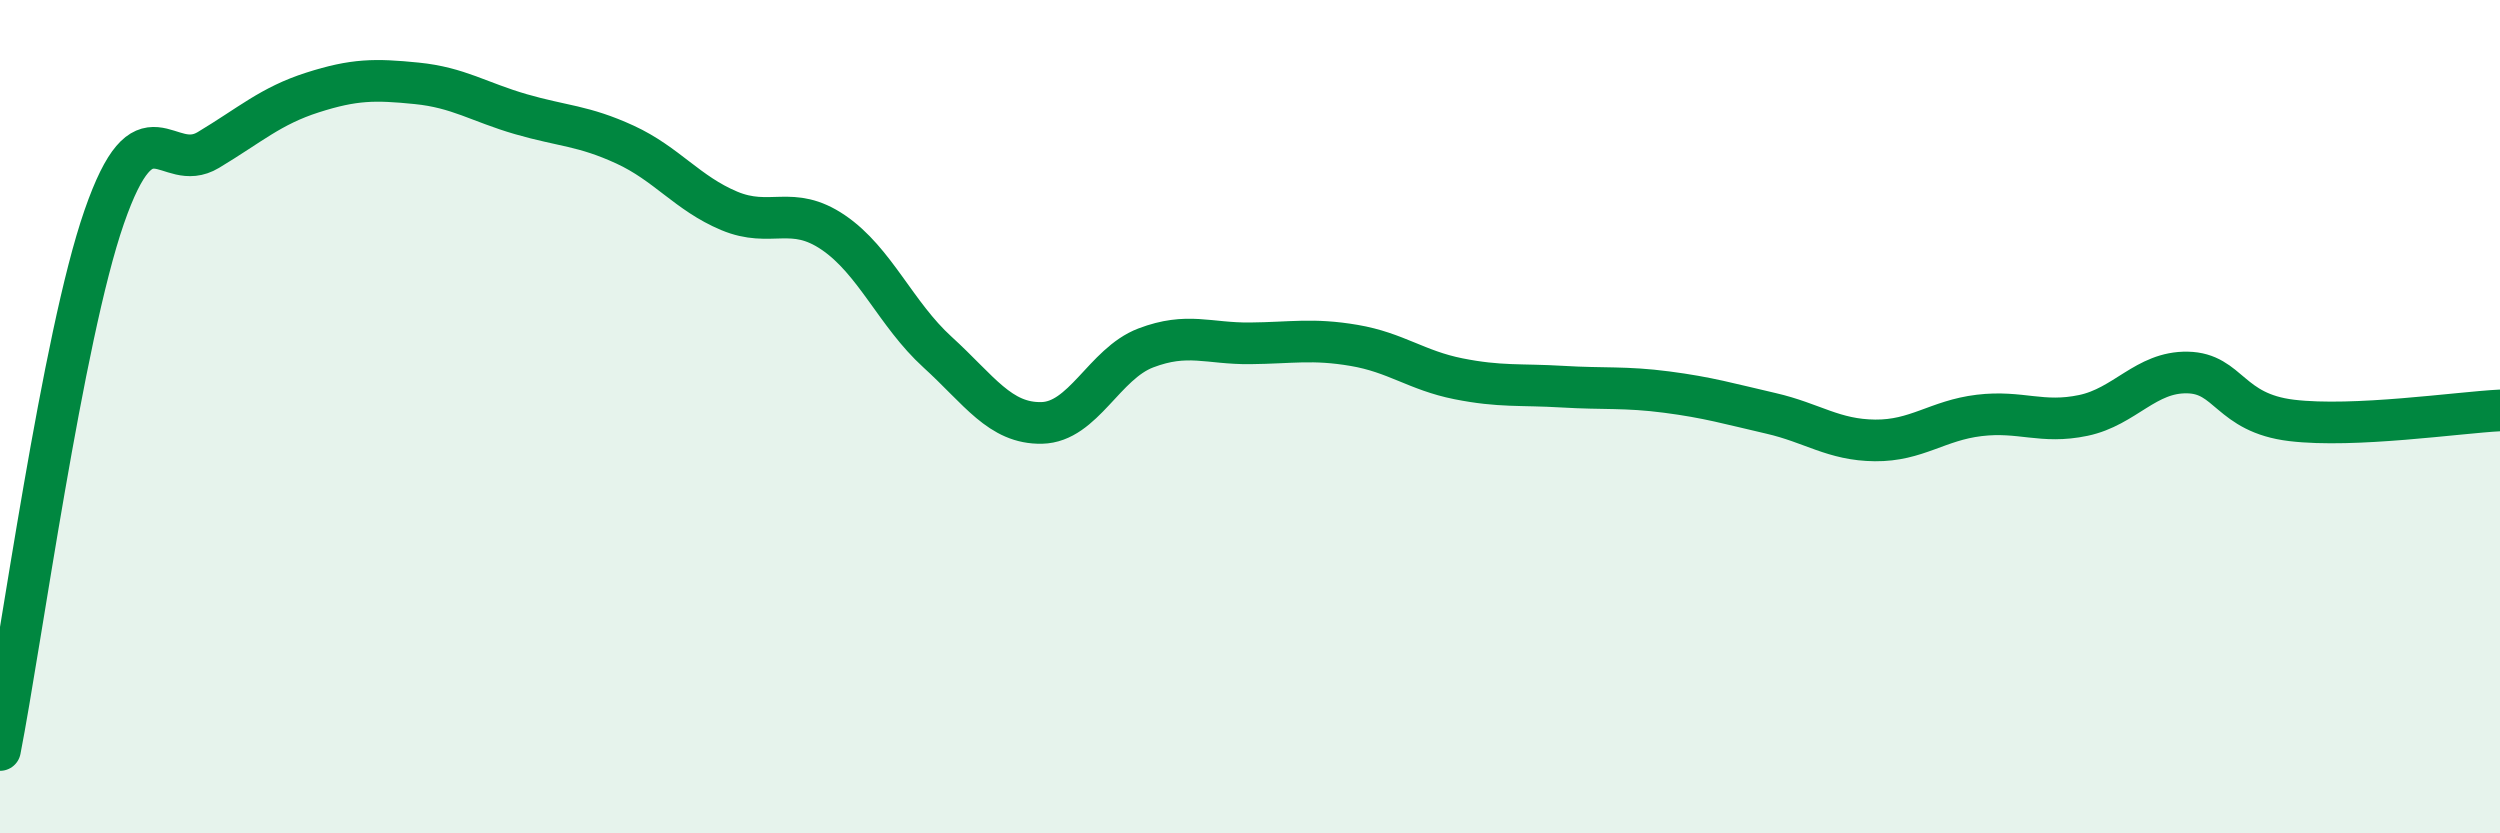
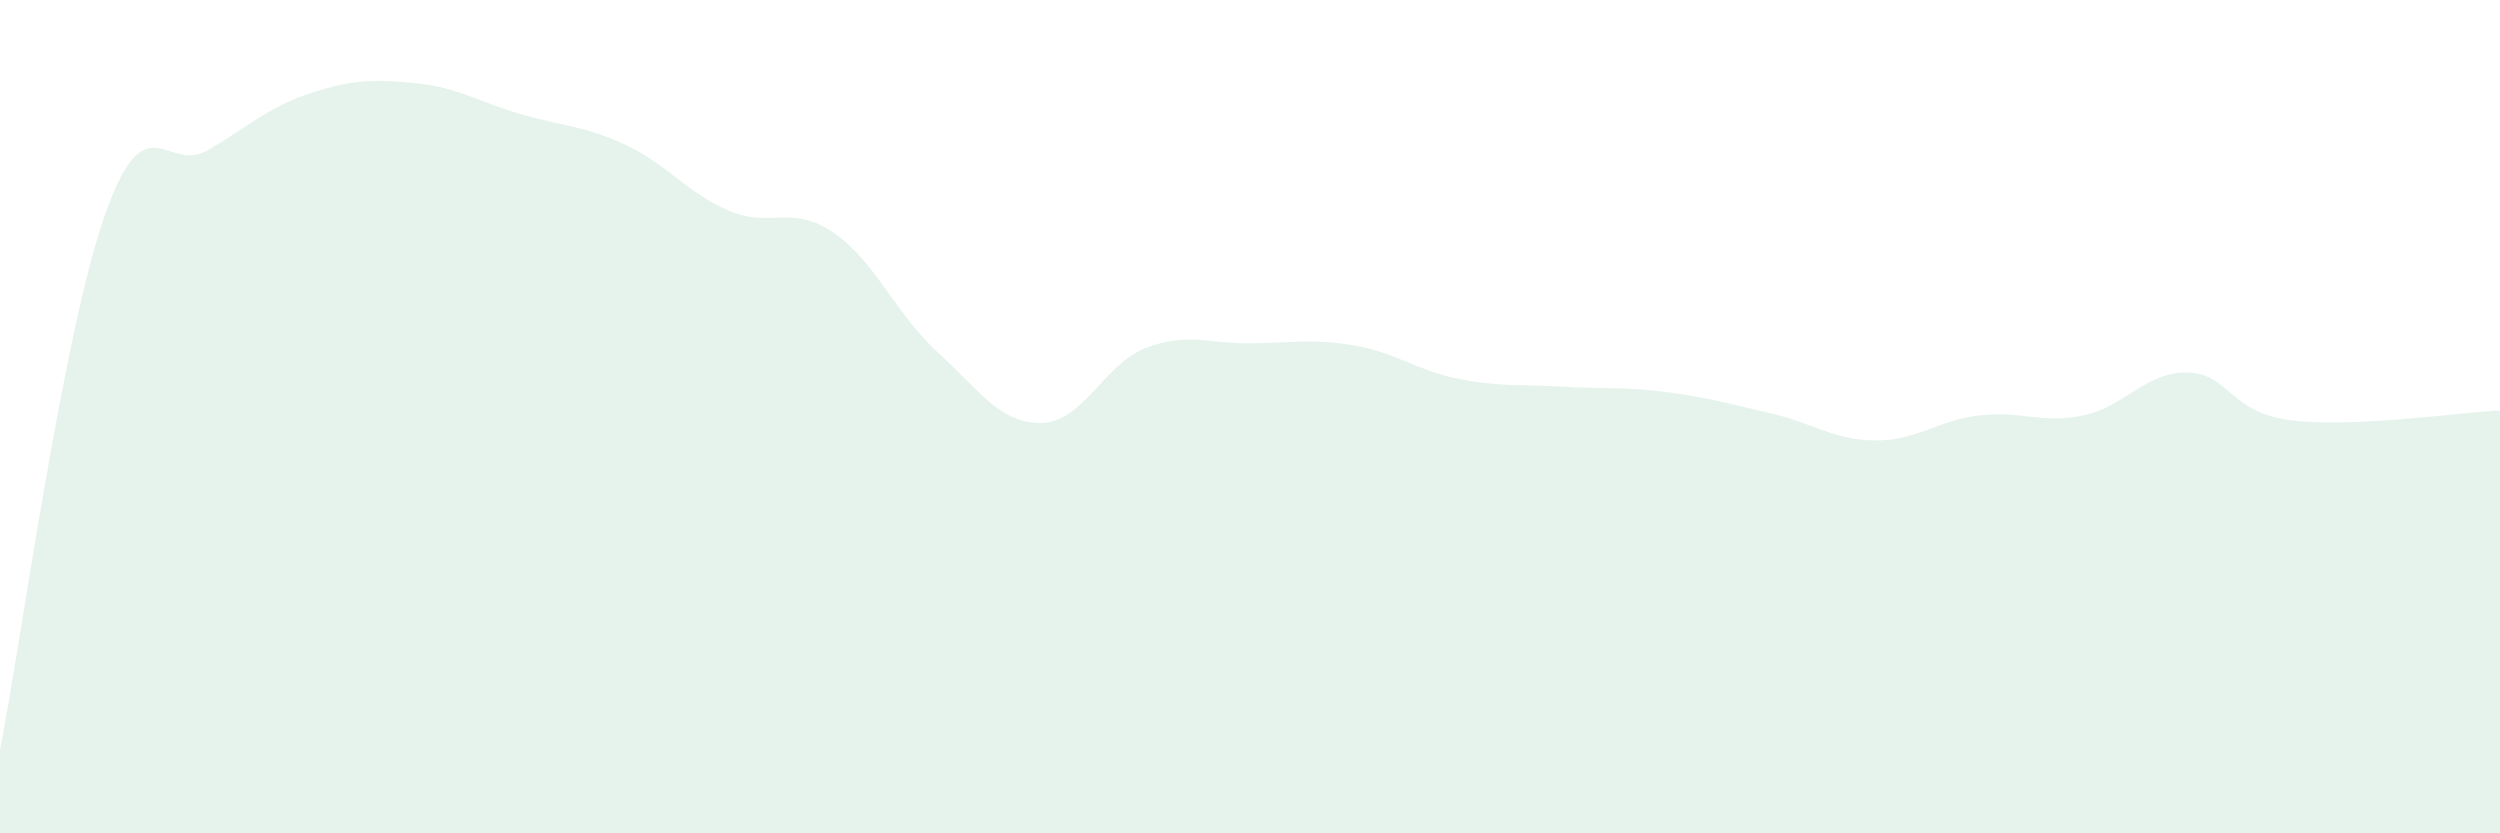
<svg xmlns="http://www.w3.org/2000/svg" width="60" height="20" viewBox="0 0 60 20">
  <path d="M 0,18 C 0.5,15.44 1.5,8.09 2.5,5.21 C 3.5,2.33 4,4.2 5,3.6 C 6,3 6.5,2.54 7.5,2.22 C 8.5,1.9 9,1.9 10,2 C 11,2.1 11.5,2.45 12.5,2.74 C 13.5,3.03 14,3.01 15,3.47 C 16,3.93 16.5,4.64 17.5,5.06 C 18.5,5.48 19,4.9 20,5.58 C 21,6.26 21.5,7.54 22.5,8.45 C 23.5,9.36 24,10.17 25,10.15 C 26,10.13 26.5,8.73 27.5,8.35 C 28.5,7.97 29,8.25 30,8.24 C 31,8.23 31.5,8.12 32.5,8.29 C 33.5,8.46 34,8.89 35,9.09 C 36,9.29 36.5,9.22 37.5,9.28 C 38.5,9.34 39,9.28 40,9.41 C 41,9.54 41.5,9.69 42.5,9.92 C 43.5,10.15 44,10.56 45,10.57 C 46,10.58 46.5,10.09 47.5,9.97 C 48.5,9.85 49,10.18 50,9.97 C 51,9.76 51.5,8.92 52.5,8.94 C 53.5,8.96 53.5,9.91 55,10.09 C 56.5,10.27 59,9.9 60,9.85L60 20L0 20Z" fill="#008740" opacity="0.1" stroke-linecap="round" stroke-linejoin="round" />
-   <path d="M 0,18 C 0.5,15.44 1.5,8.09 2.5,5.21 C 3.5,2.33 4,4.2 5,3.6 C 6,3 6.5,2.54 7.5,2.22 C 8.5,1.9 9,1.9 10,2 C 11,2.1 11.5,2.45 12.5,2.74 C 13.5,3.03 14,3.01 15,3.47 C 16,3.93 16.5,4.64 17.5,5.06 C 18.5,5.48 19,4.9 20,5.58 C 21,6.26 21.5,7.54 22.5,8.45 C 23.5,9.36 24,10.17 25,10.15 C 26,10.13 26.5,8.73 27.5,8.35 C 28.5,7.97 29,8.25 30,8.24 C 31,8.23 31.5,8.12 32.5,8.29 C 33.5,8.46 34,8.89 35,9.09 C 36,9.29 36.5,9.22 37.5,9.28 C 38.5,9.34 39,9.28 40,9.41 C 41,9.54 41.5,9.69 42.5,9.92 C 43.5,10.15 44,10.56 45,10.57 C 46,10.58 46.5,10.09 47.5,9.97 C 48.5,9.85 49,10.18 50,9.97 C 51,9.76 51.5,8.92 52.5,8.94 C 53.5,8.96 53.5,9.91 55,10.09 C 56.5,10.27 59,9.9 60,9.85" stroke="#008740" stroke-width="1" fill="none" stroke-linecap="round" stroke-linejoin="round" />
</svg>